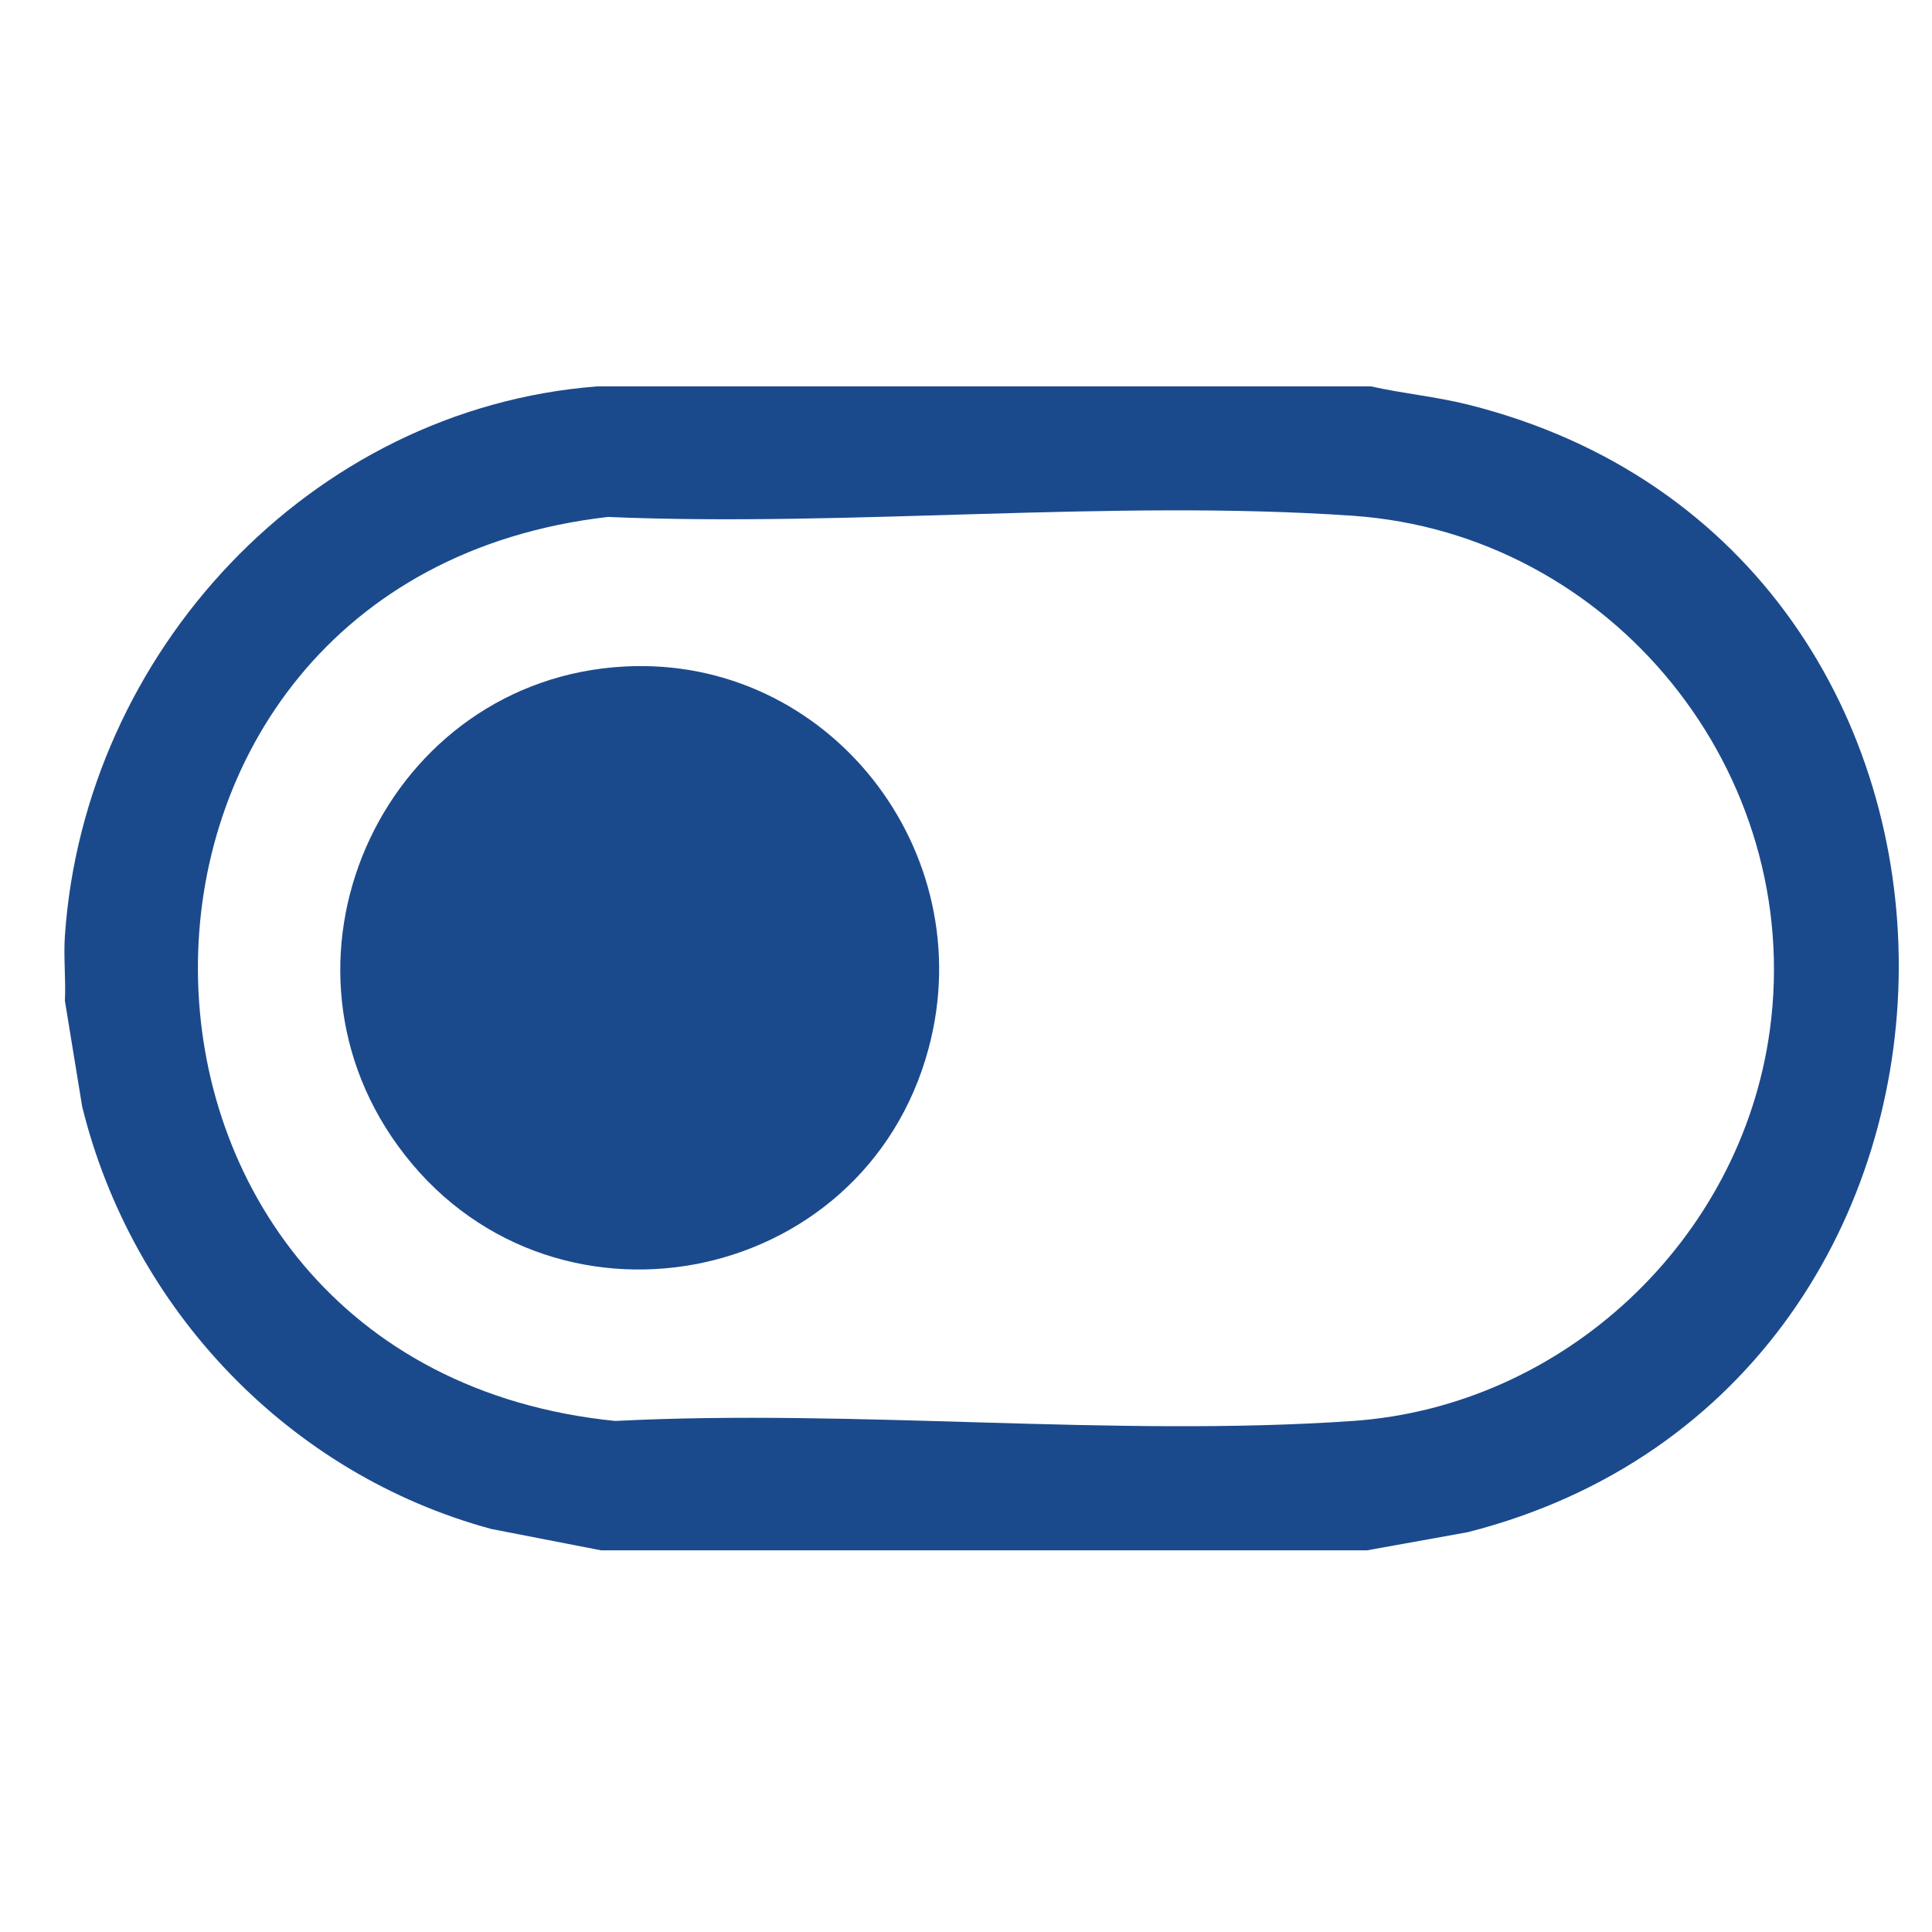
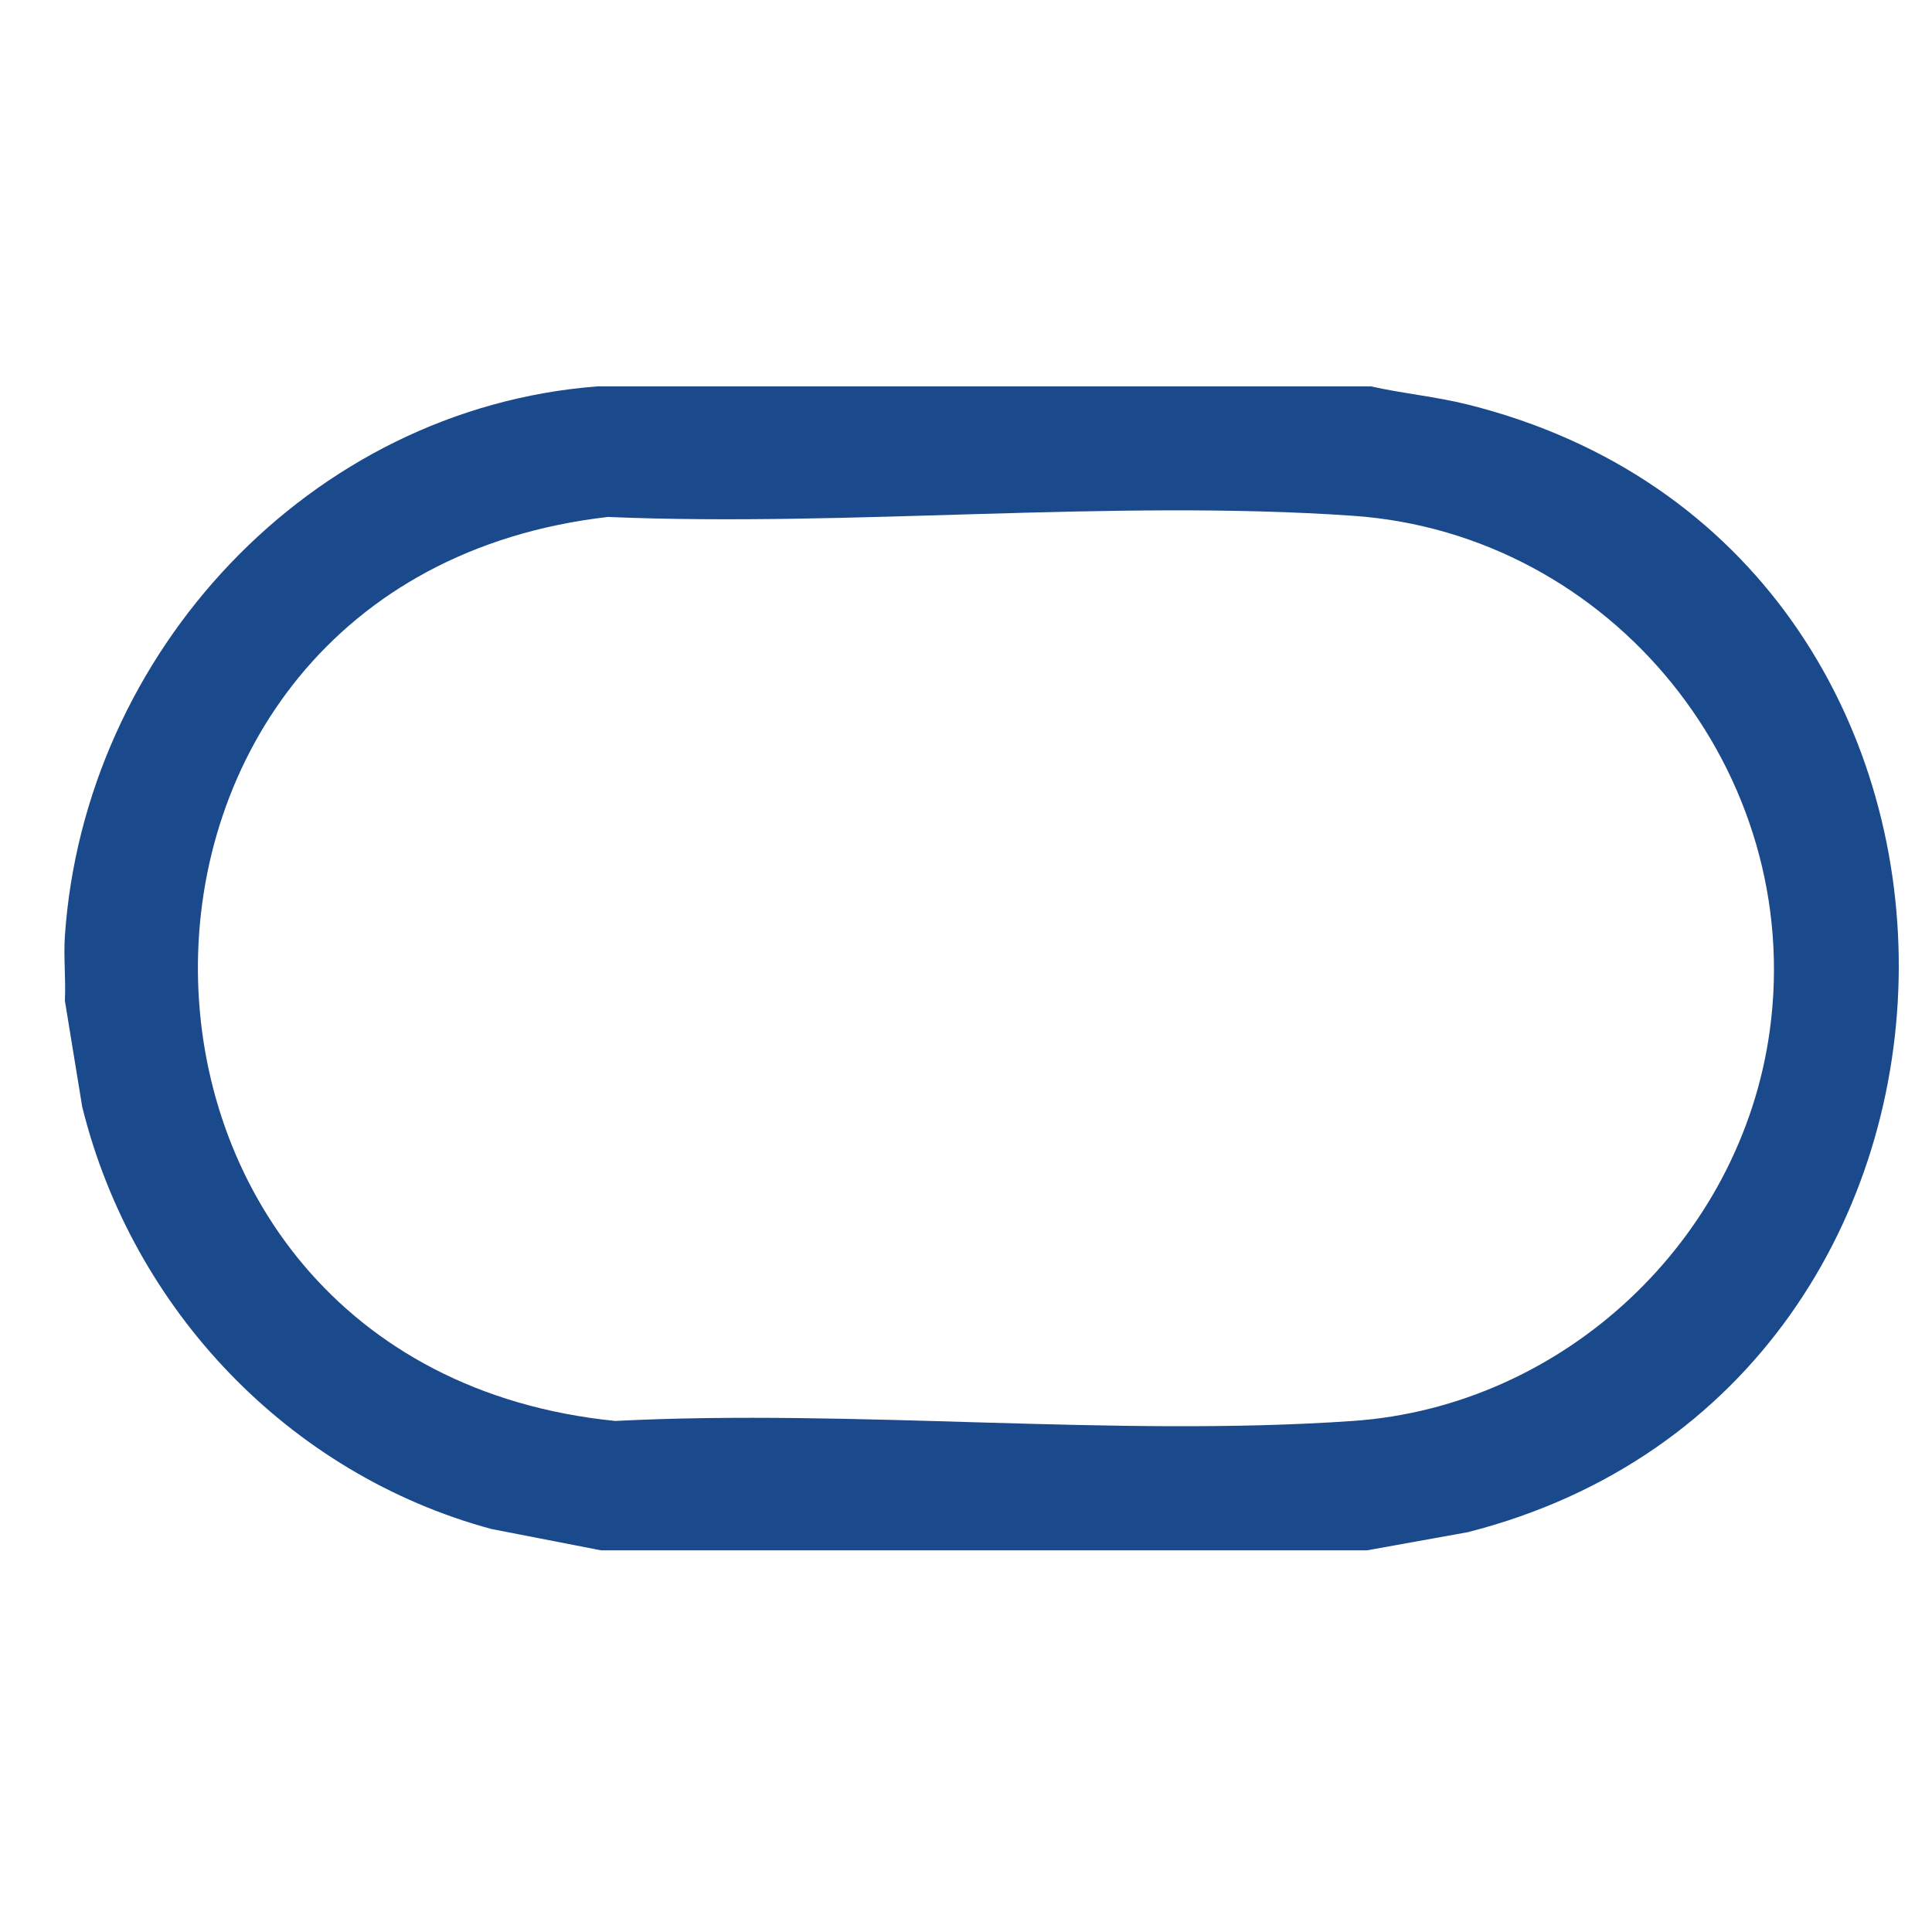
<svg xmlns="http://www.w3.org/2000/svg" width="60" height="60" viewBox="0 0 60 60" fill="none">
  <g clip-path="url(#clip0_5_29)">
-     <path d="M42.58 12C43.576 12.224 44.591 12.316 45.585 12.564C63.53 17.046 63.329 43.06 45.585 47.583L42.454 48.147H18.666L15.259 47.484C8.982 45.784 4.108 40.677 2.552 34.366L2.015 31.078C2.048 30.415 1.97 29.73 2.015 29.069C2.616 20.28 9.611 12.694 18.542 12H42.581H42.58ZM18.892 16.053C1.764 18.008 1.961 42.404 19.106 44.129C26.593 43.747 34.589 44.643 42.016 44.129C48.562 43.675 54.067 38.521 54.962 32.005C56.063 23.985 50.054 16.575 42.016 16.018C34.53 15.499 26.439 16.373 18.892 16.055V16.053Z" fill="#1B4A8C" />
-     <path d="M19.392 20.699C25.736 20.359 30.477 26.439 28.84 32.553C26.831 40.067 16.96 41.93 12.357 35.583C8.014 29.593 12.047 21.092 19.392 20.699Z" fill="#1B4A8C" />
+     <path d="M42.58 12C43.576 12.224 44.591 12.316 45.585 12.564C63.53 17.046 63.329 43.06 45.585 47.583L42.454 48.147H18.666L15.259 47.484C8.982 45.784 4.108 40.677 2.552 34.366L2.015 31.078C2.048 30.415 1.97 29.73 2.015 29.069C2.616 20.28 9.611 12.694 18.542 12H42.581H42.58M18.892 16.053C1.764 18.008 1.961 42.404 19.106 44.129C26.593 43.747 34.589 44.643 42.016 44.129C48.562 43.675 54.067 38.521 54.962 32.005C56.063 23.985 50.054 16.575 42.016 16.018C34.53 15.499 26.439 16.373 18.892 16.055V16.053Z" fill="#1B4A8C" />
  </g>
  <defs>
    <clipPath id="clip0_5_29">
      <rect width="56.97" height="36.147" fill="white" transform="translate(2 12)" />
    </clipPath>
  </defs>
</svg>